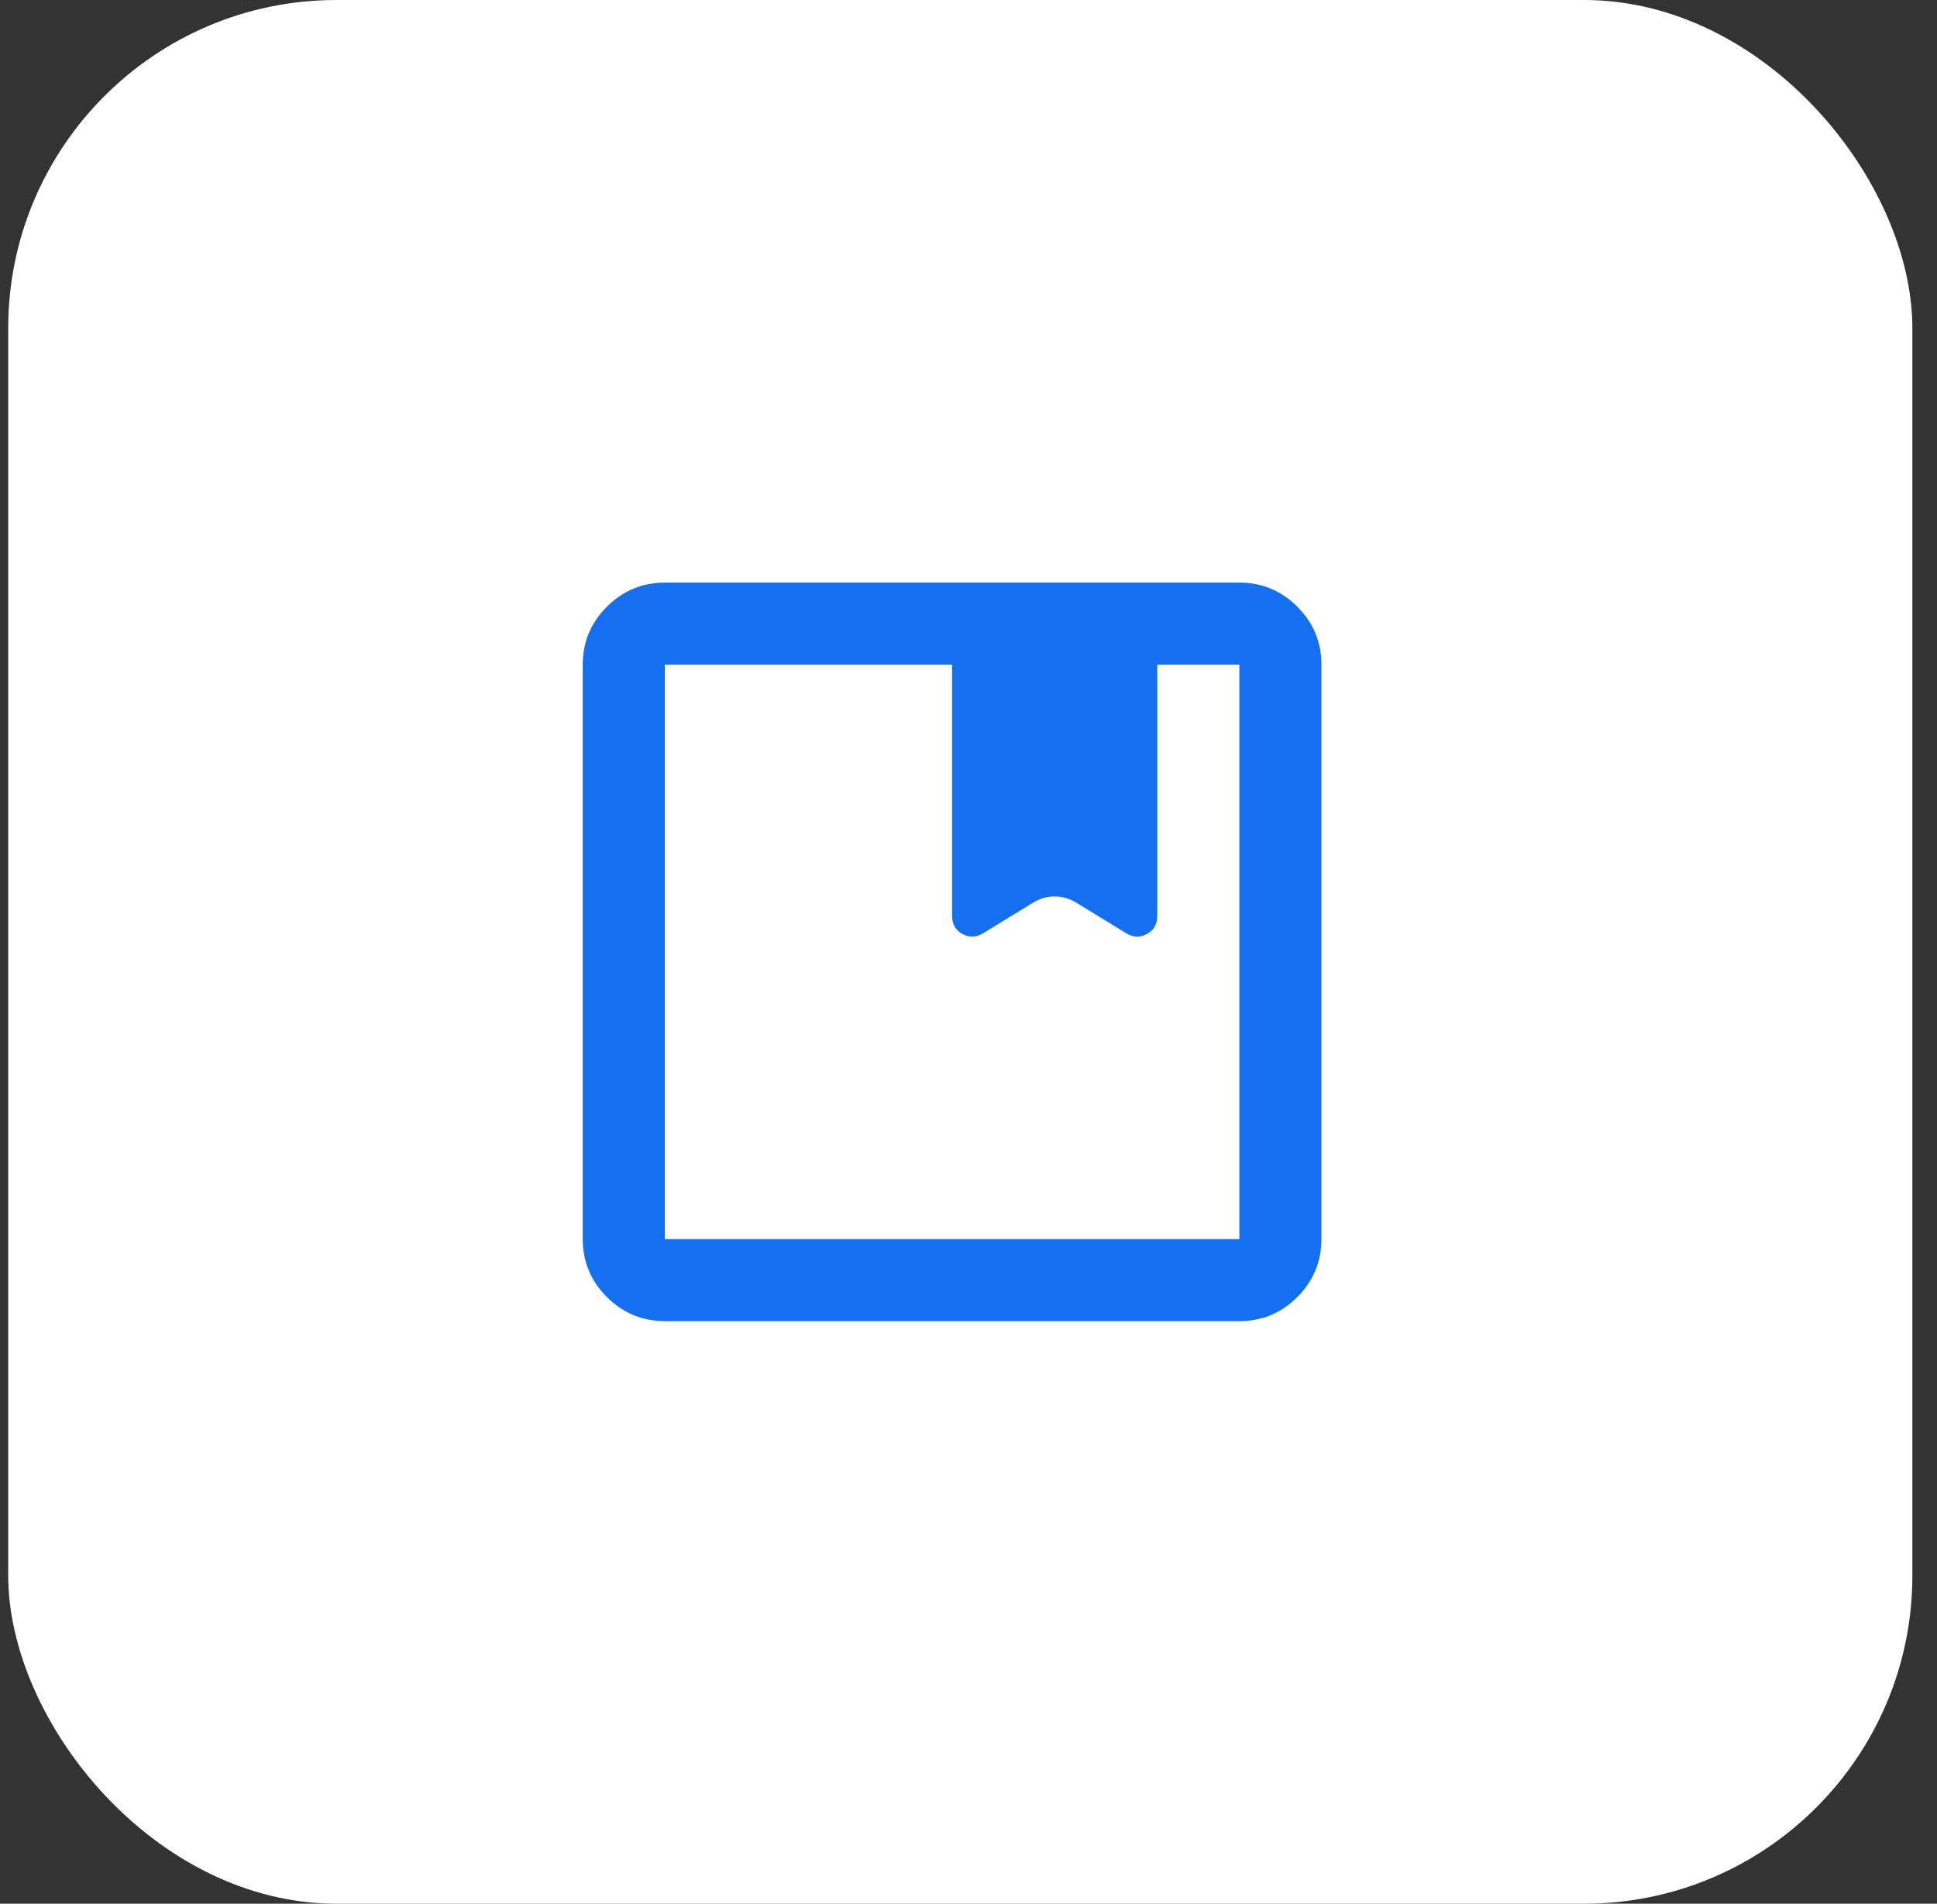
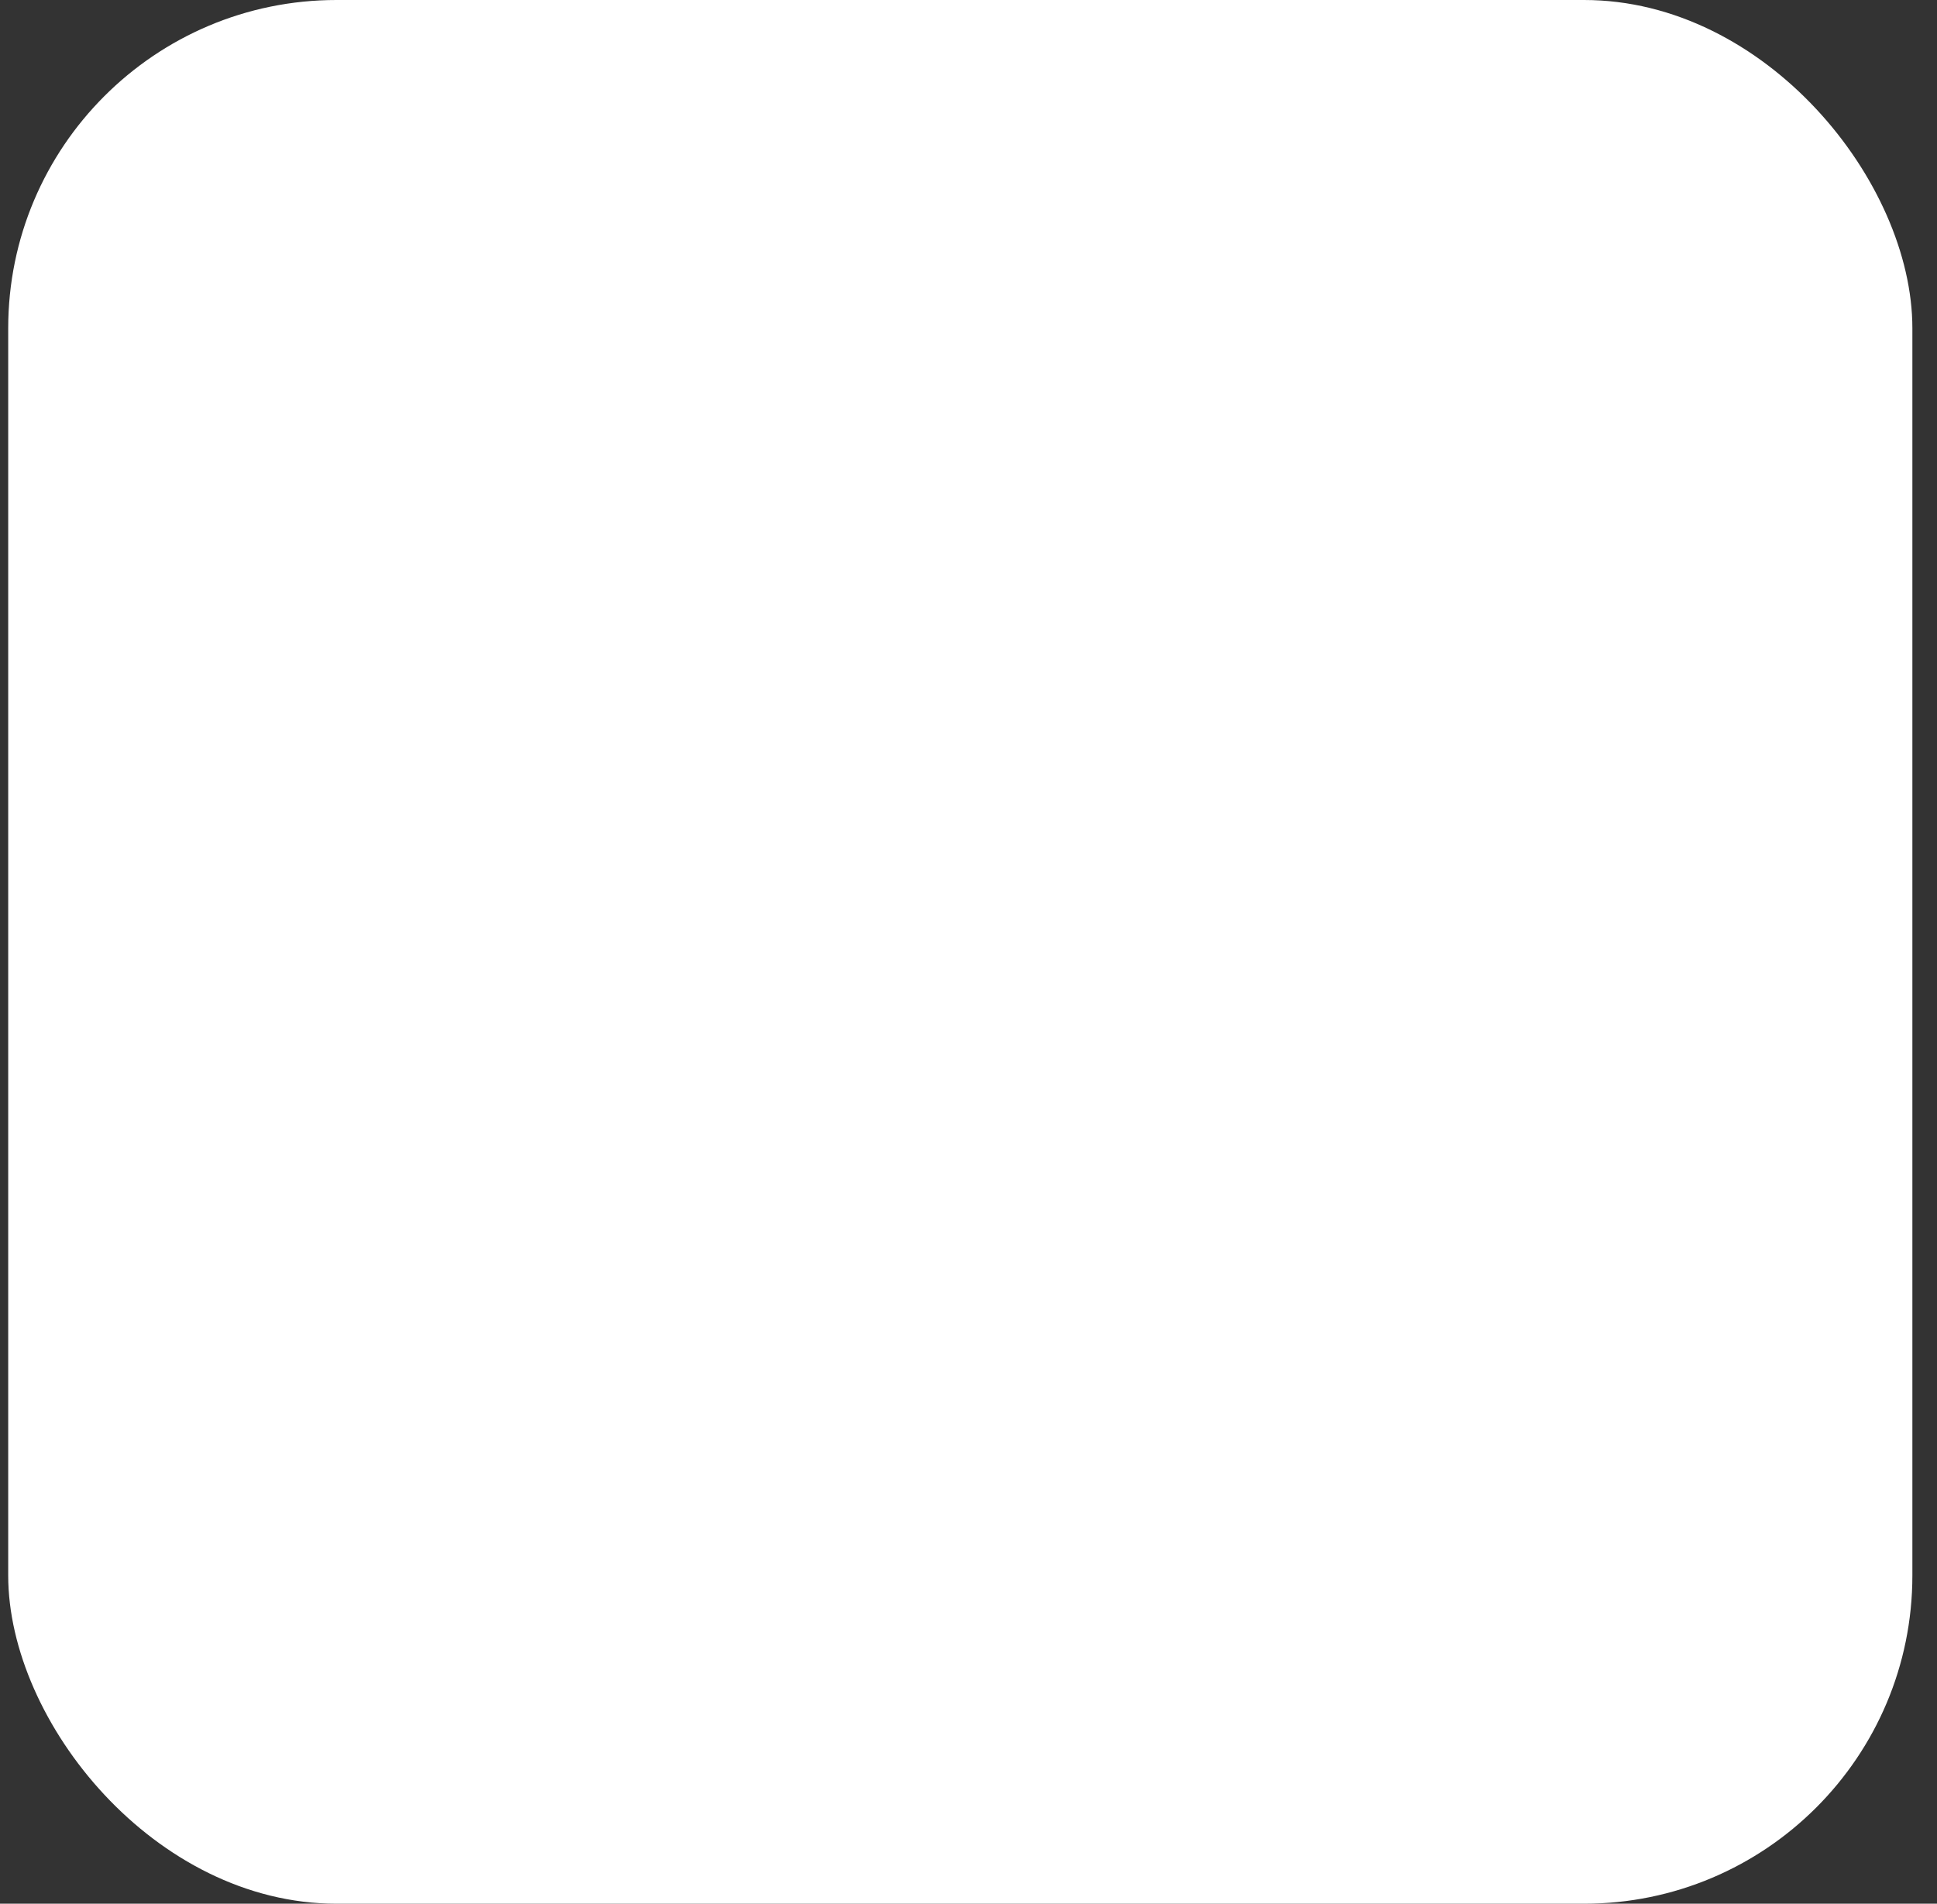
<svg xmlns="http://www.w3.org/2000/svg" width="59" height="58" viewBox="0 0 59 58" fill="none">
  <rect x="0" y="0" width="59" height="58" fill="#333333" stroke="none" />
  <rect x="0.25" width="58" height="58" rx="10" fill="white" />
-   <path d="M20.25 40.25C19.562 40.25 18.974 40.005 18.485 39.516C17.996 39.027 17.751 38.438 17.75 37.75V20.25C17.75 19.562 17.995 18.974 18.485 18.485C18.975 17.996 19.563 17.751 20.25 17.75H37.75C38.438 17.75 39.026 17.995 39.516 18.485C40.006 18.975 40.251 19.563 40.25 20.25V37.75C40.25 38.438 40.005 39.026 39.516 39.516C39.027 40.006 38.438 40.251 37.75 40.25H20.25ZM20.25 20.25V37.75H37.75V20.25H35.25V27.906C35.25 28.156 35.146 28.339 34.938 28.454C34.729 28.569 34.521 28.563 34.312 28.438L32.781 27.5C32.573 27.375 32.354 27.312 32.125 27.312C31.896 27.312 31.677 27.375 31.469 27.5L29.938 28.438C29.729 28.562 29.521 28.568 29.312 28.454C29.104 28.34 29 28.157 29 27.906V20.25H20.25Z" fill="#1570EF" />
</svg>